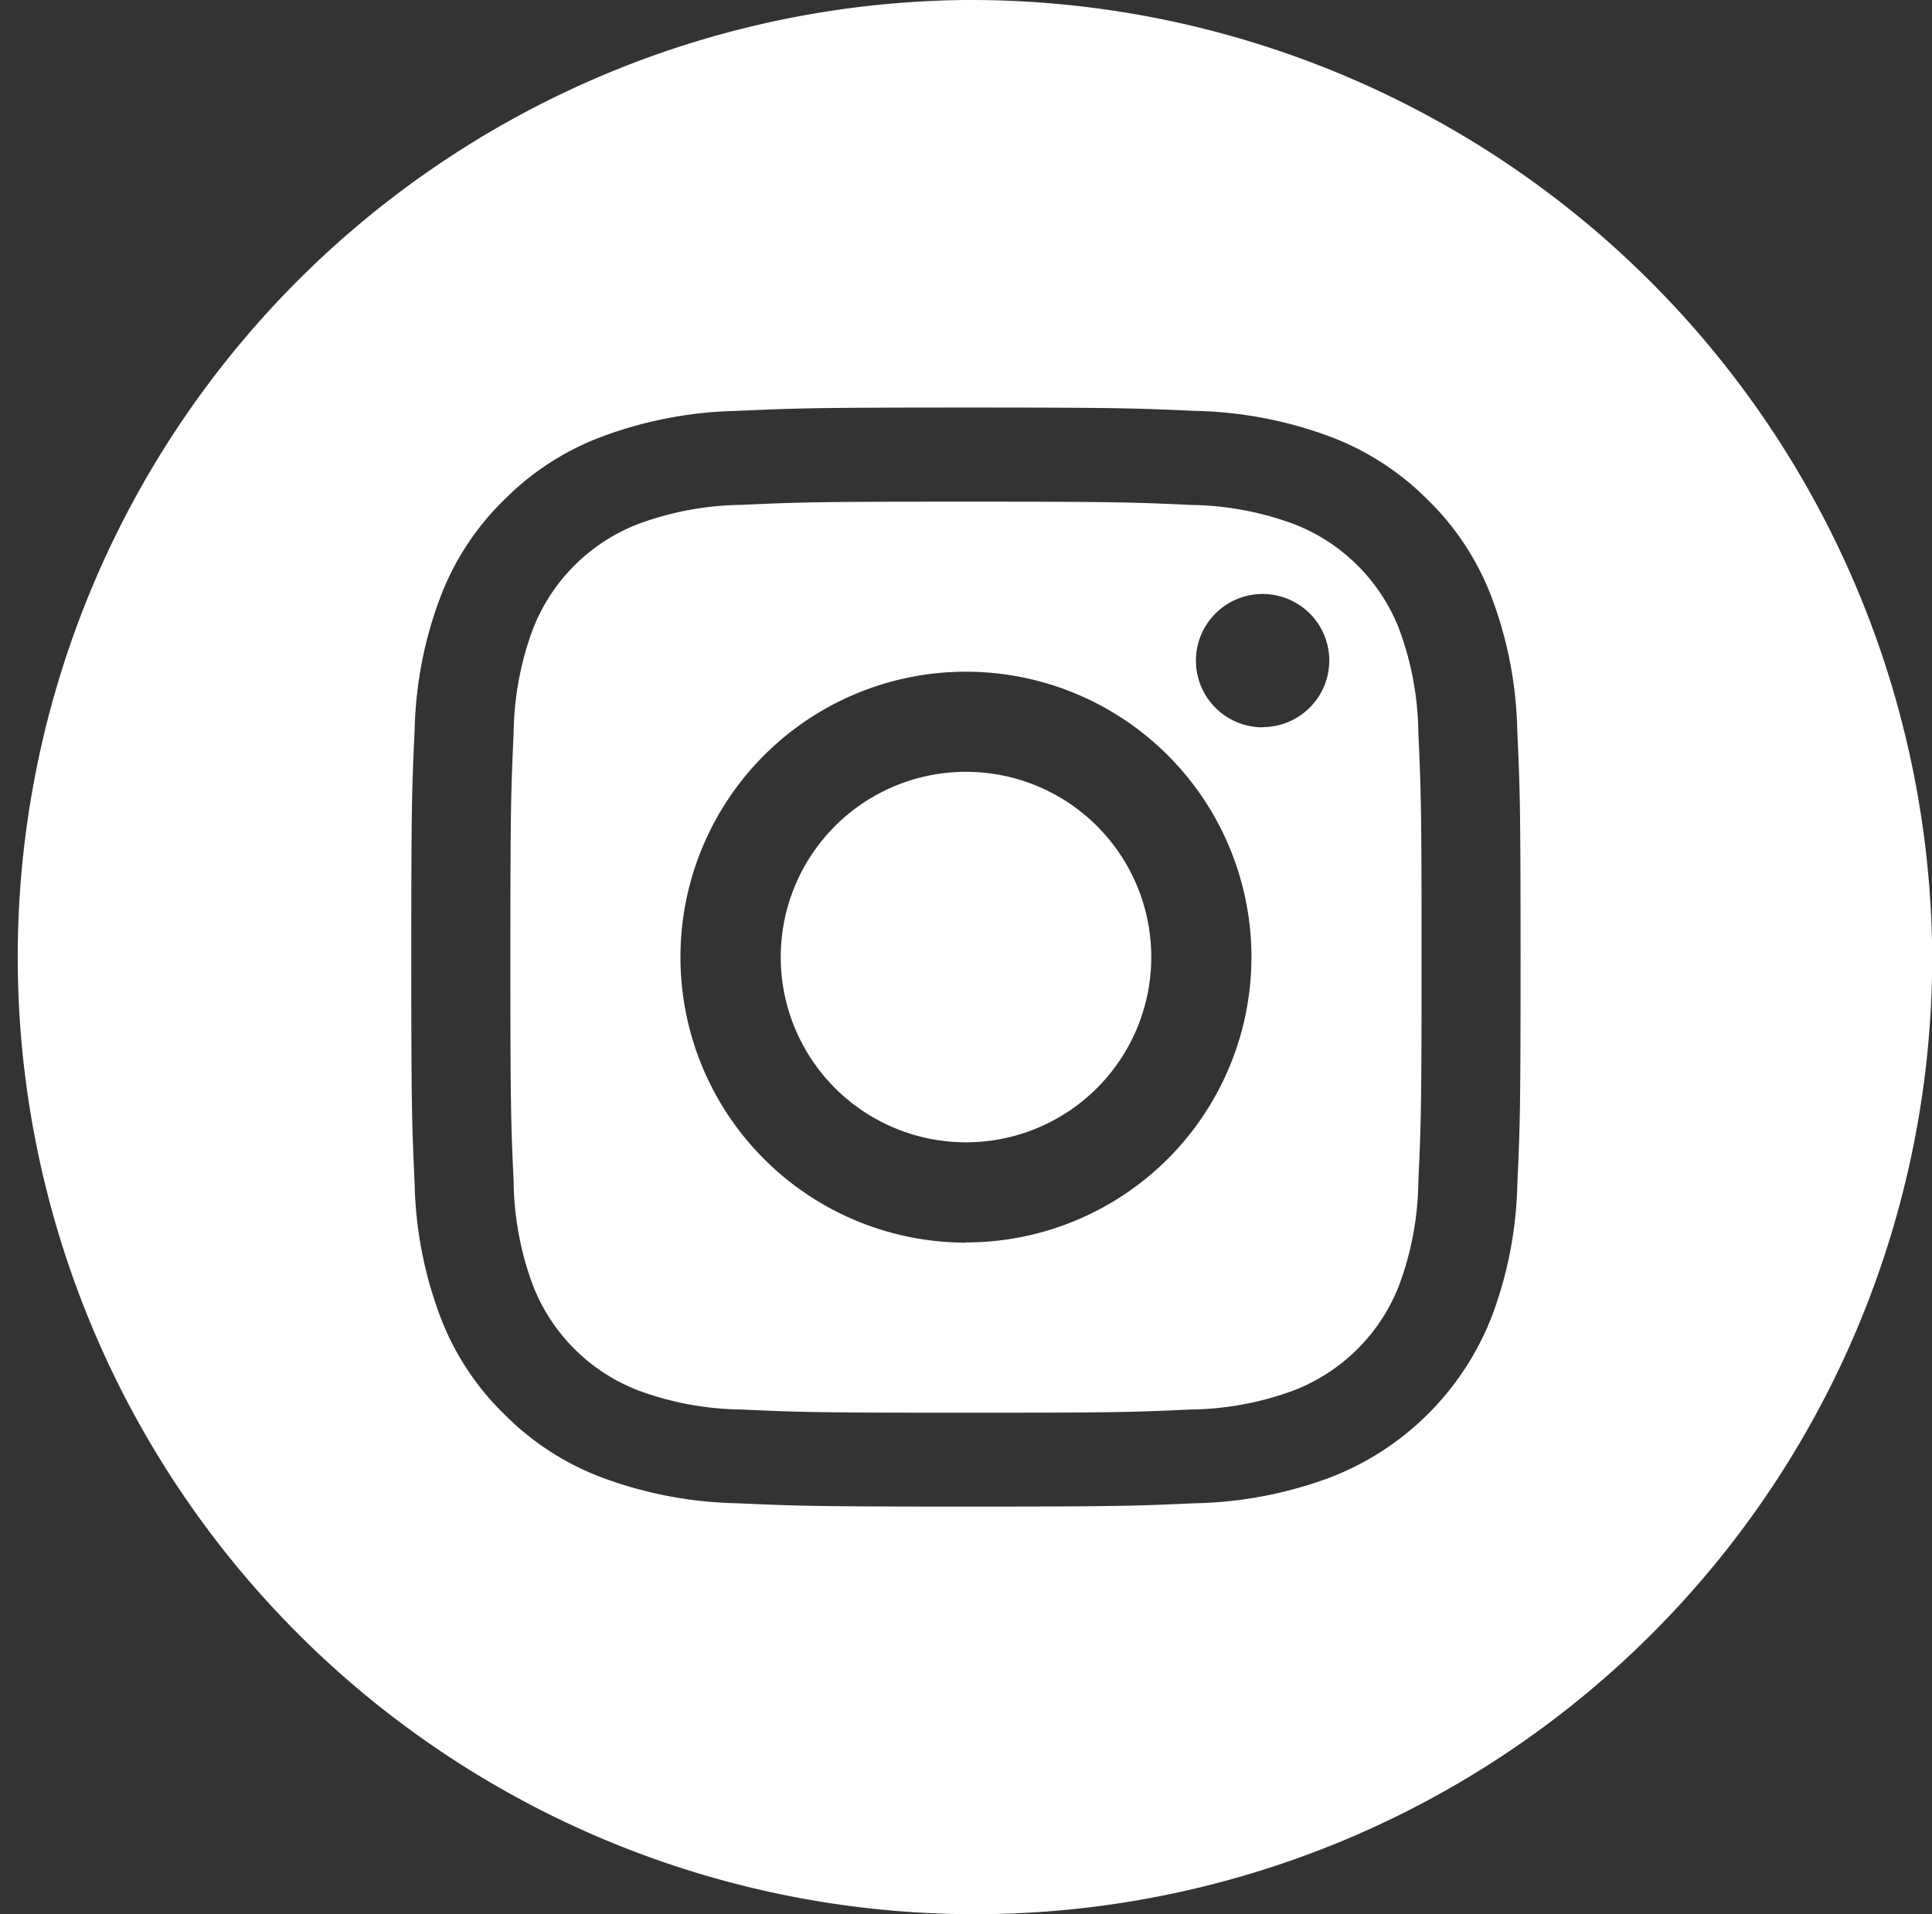
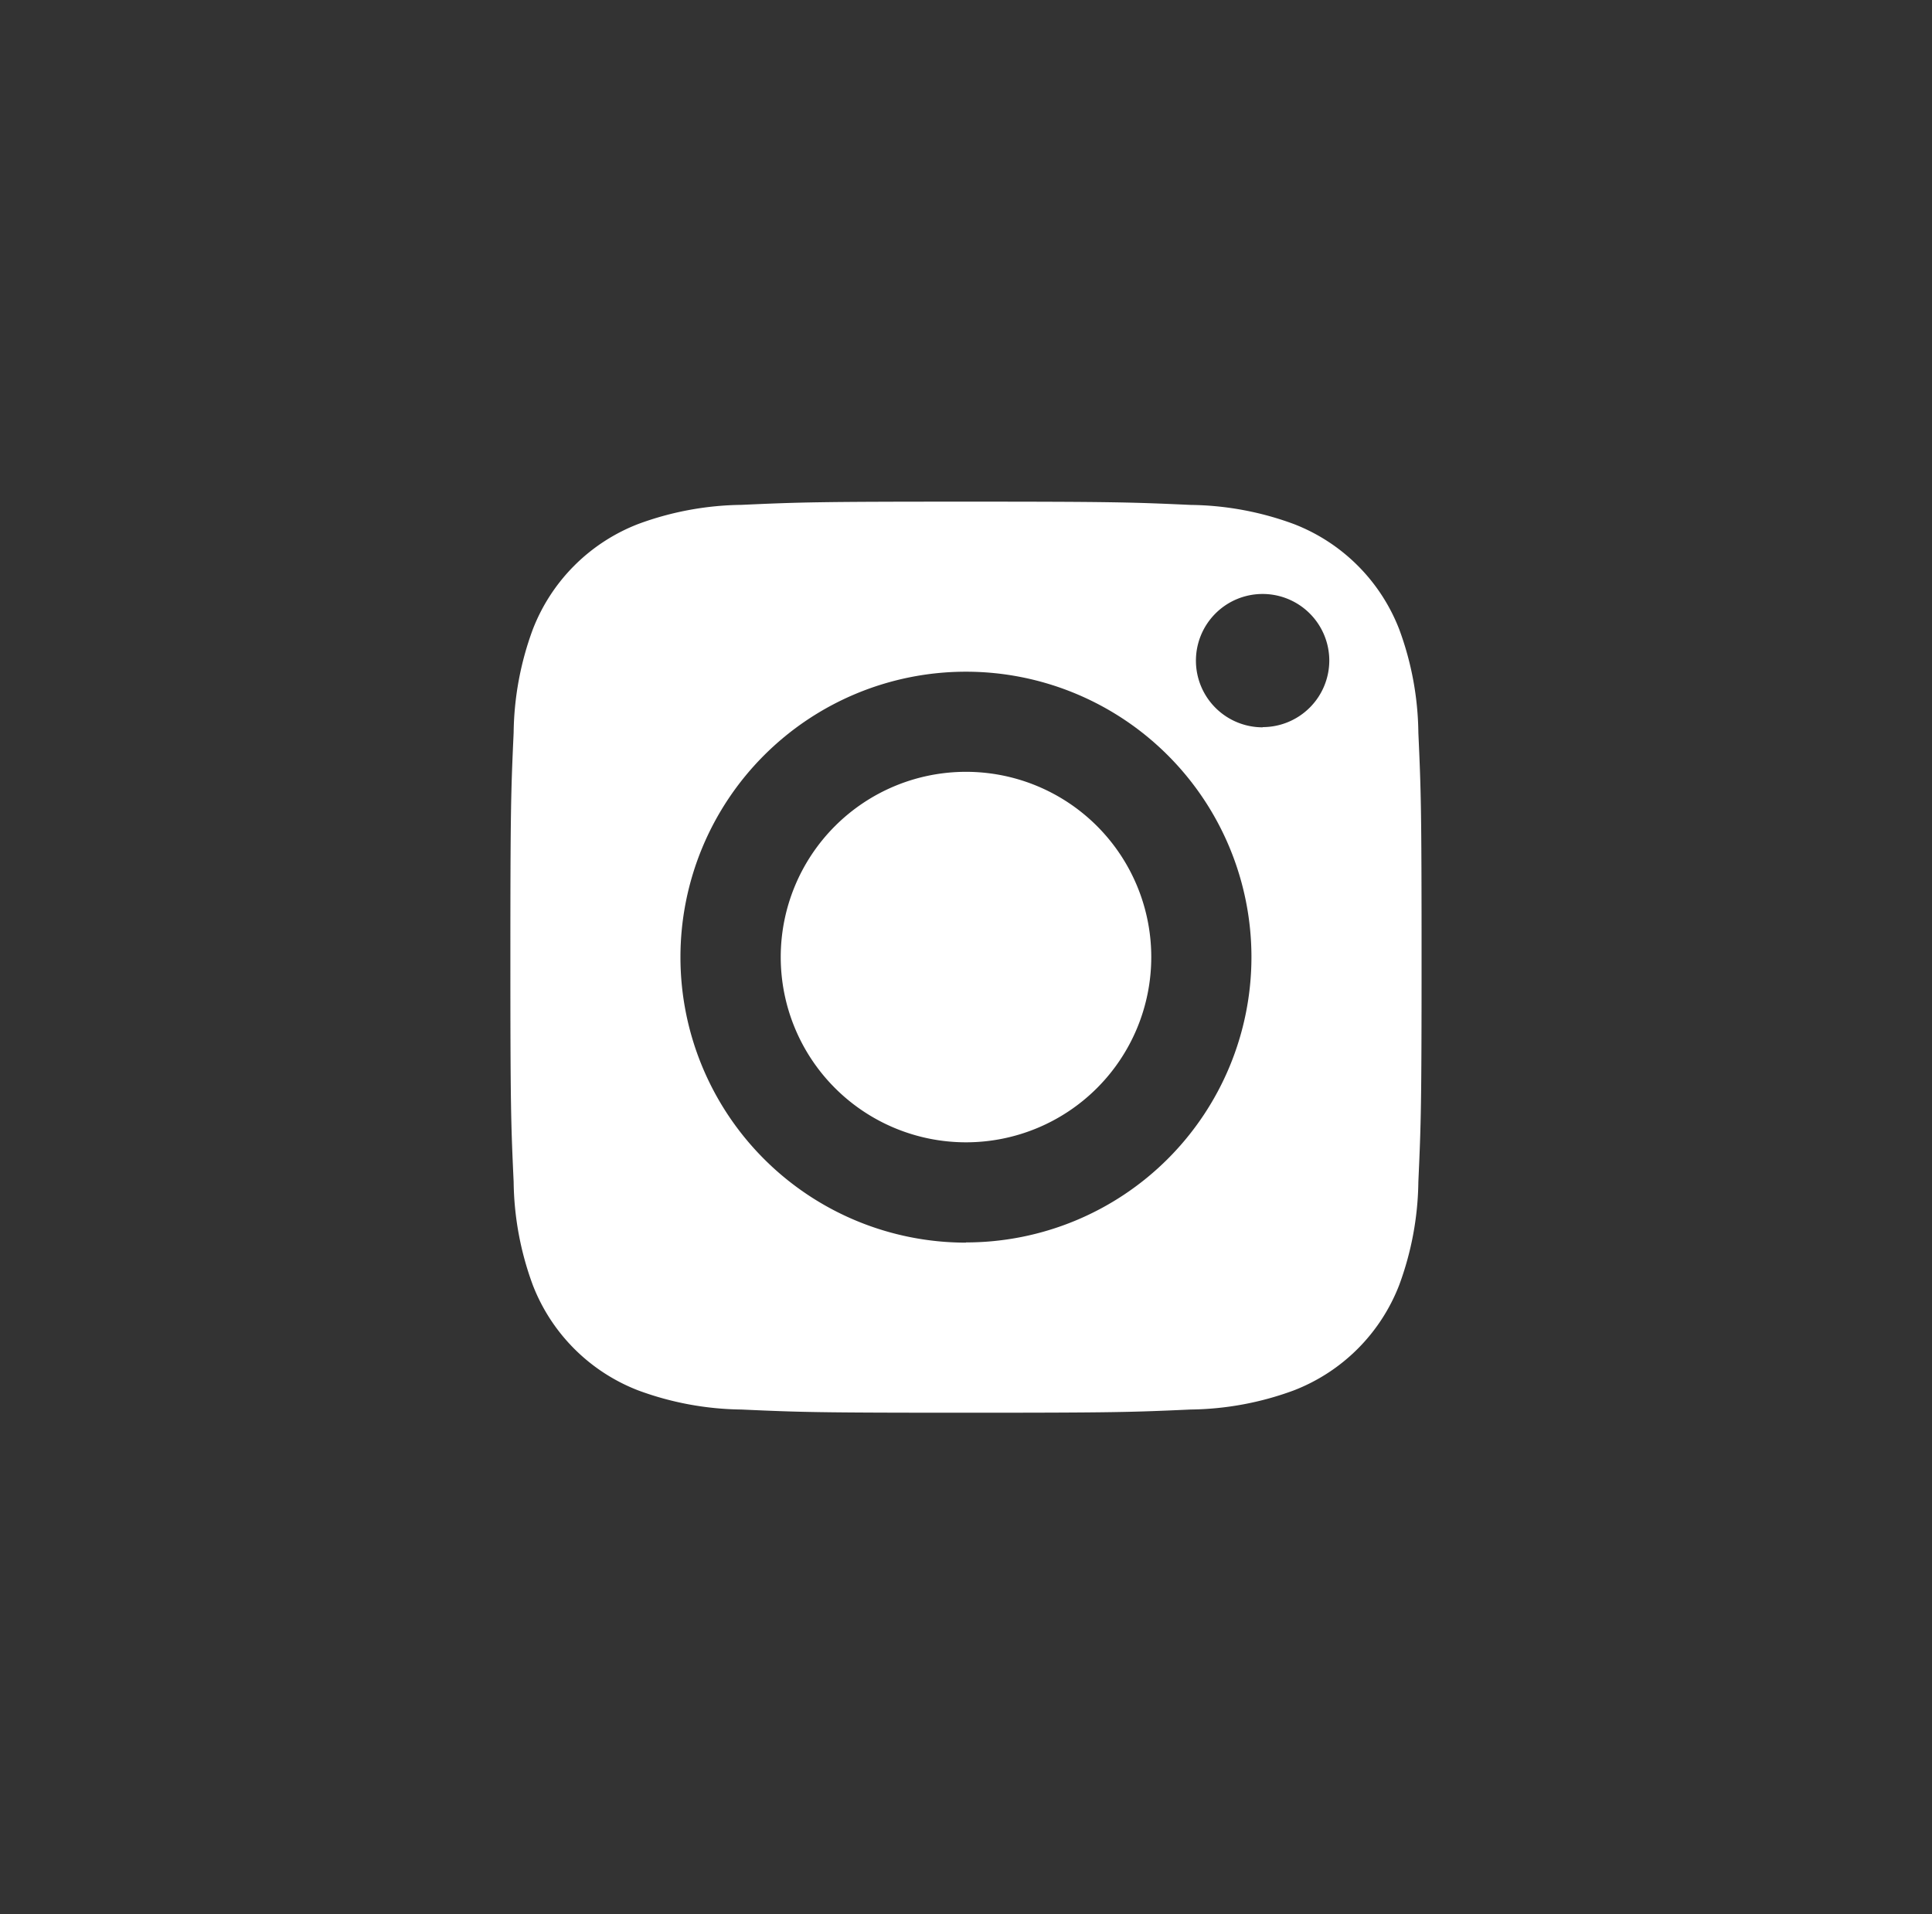
<svg xmlns="http://www.w3.org/2000/svg" id="instagram" width="37.896" height="37.551" viewBox="0 0 37.896 37.551">
  <rect x="0" y="0" width="37.896" height="37.551" fill="#333333" stroke="none" />
-   <path id="Caminho_8" data-name="Caminho 8" d="M214.268,210.634A3.634,3.634,0,1,1,210.634,207,3.634,3.634,0,0,1,214.268,210.634Zm0,0" transform="translate(-191.686 -191.859)" fill="#fff" />
+   <path id="Caminho_8" data-name="Caminho 8" d="M214.268,210.634A3.634,3.634,0,1,1,210.634,207,3.634,3.634,0,0,1,214.268,210.634m0,0" transform="translate(-191.686 -191.859)" fill="#fff" />
  <path id="Caminho_9" data-name="Caminho 9" d="M152.921,138a3.61,3.61,0,0,0-2.069-2.069,6.033,6.033,0,0,0-2.024-.375c-1.15-.052-1.495-.064-4.405-.064s-3.256.011-4.405.063a6.036,6.036,0,0,0-2.024.375A3.612,3.612,0,0,0,135.924,138a6.033,6.033,0,0,0-.375,2.024c-.052,1.15-.064,1.494-.064,4.405s.011,3.256.064,4.405a6.031,6.031,0,0,0,.375,2.024,3.61,3.61,0,0,0,2.069,2.069,6.025,6.025,0,0,0,2.024.375c1.15.052,1.494.063,4.405.063s3.256-.011,4.405-.063a6.025,6.025,0,0,0,2.024-.375,3.61,3.61,0,0,0,2.069-2.069,6.037,6.037,0,0,0,.375-2.024c.052-1.15.063-1.495.063-4.405s-.011-3.256-.063-4.405A6.025,6.025,0,0,0,152.921,138Zm-8.5,12.028a5.6,5.6,0,1,1,5.6-5.6A5.6,5.6,0,0,1,144.422,150.024Zm5.819-10.109a1.308,1.308,0,1,1,1.308-1.308A1.308,1.308,0,0,1,150.242,139.915Zm0,0" transform="translate(-125.474 -125.651)" fill="#fff" />
-   <path id="Caminho_10" data-name="Caminho 10" d="M18.948,0A18.776,18.776,0,1,0,37.9,18.775,18.864,18.864,0,0,0,18.948,0ZM29.763,23.22a7.847,7.847,0,0,1-.506,2.617,5.538,5.538,0,0,1-3.182,3.153,8.052,8.052,0,0,1-2.641.5c-1.16.052-1.531.065-4.486.065s-3.325-.013-4.486-.065a8.052,8.052,0,0,1-2.641-.5,5.336,5.336,0,0,1-1.927-1.244,5.279,5.279,0,0,1-1.255-1.909,7.845,7.845,0,0,1-.506-2.617c-.053-1.15-.066-1.517-.066-4.445s.012-3.3.066-4.445a7.848,7.848,0,0,1,.505-2.617A5.277,5.277,0,0,1,9.894,9.8,5.334,5.334,0,0,1,11.821,8.56a8.054,8.054,0,0,1,2.641-.5c1.16-.052,1.531-.065,4.486-.065s3.325.013,4.486.065a8.056,8.056,0,0,1,2.641.5A5.339,5.339,0,0,1,28,9.8a5.278,5.278,0,0,1,1.255,1.909,7.846,7.846,0,0,1,.506,2.617c.053,1.15.065,1.517.065,4.445S29.816,22.071,29.763,23.22Zm0,0" fill="#fff" />
</svg>